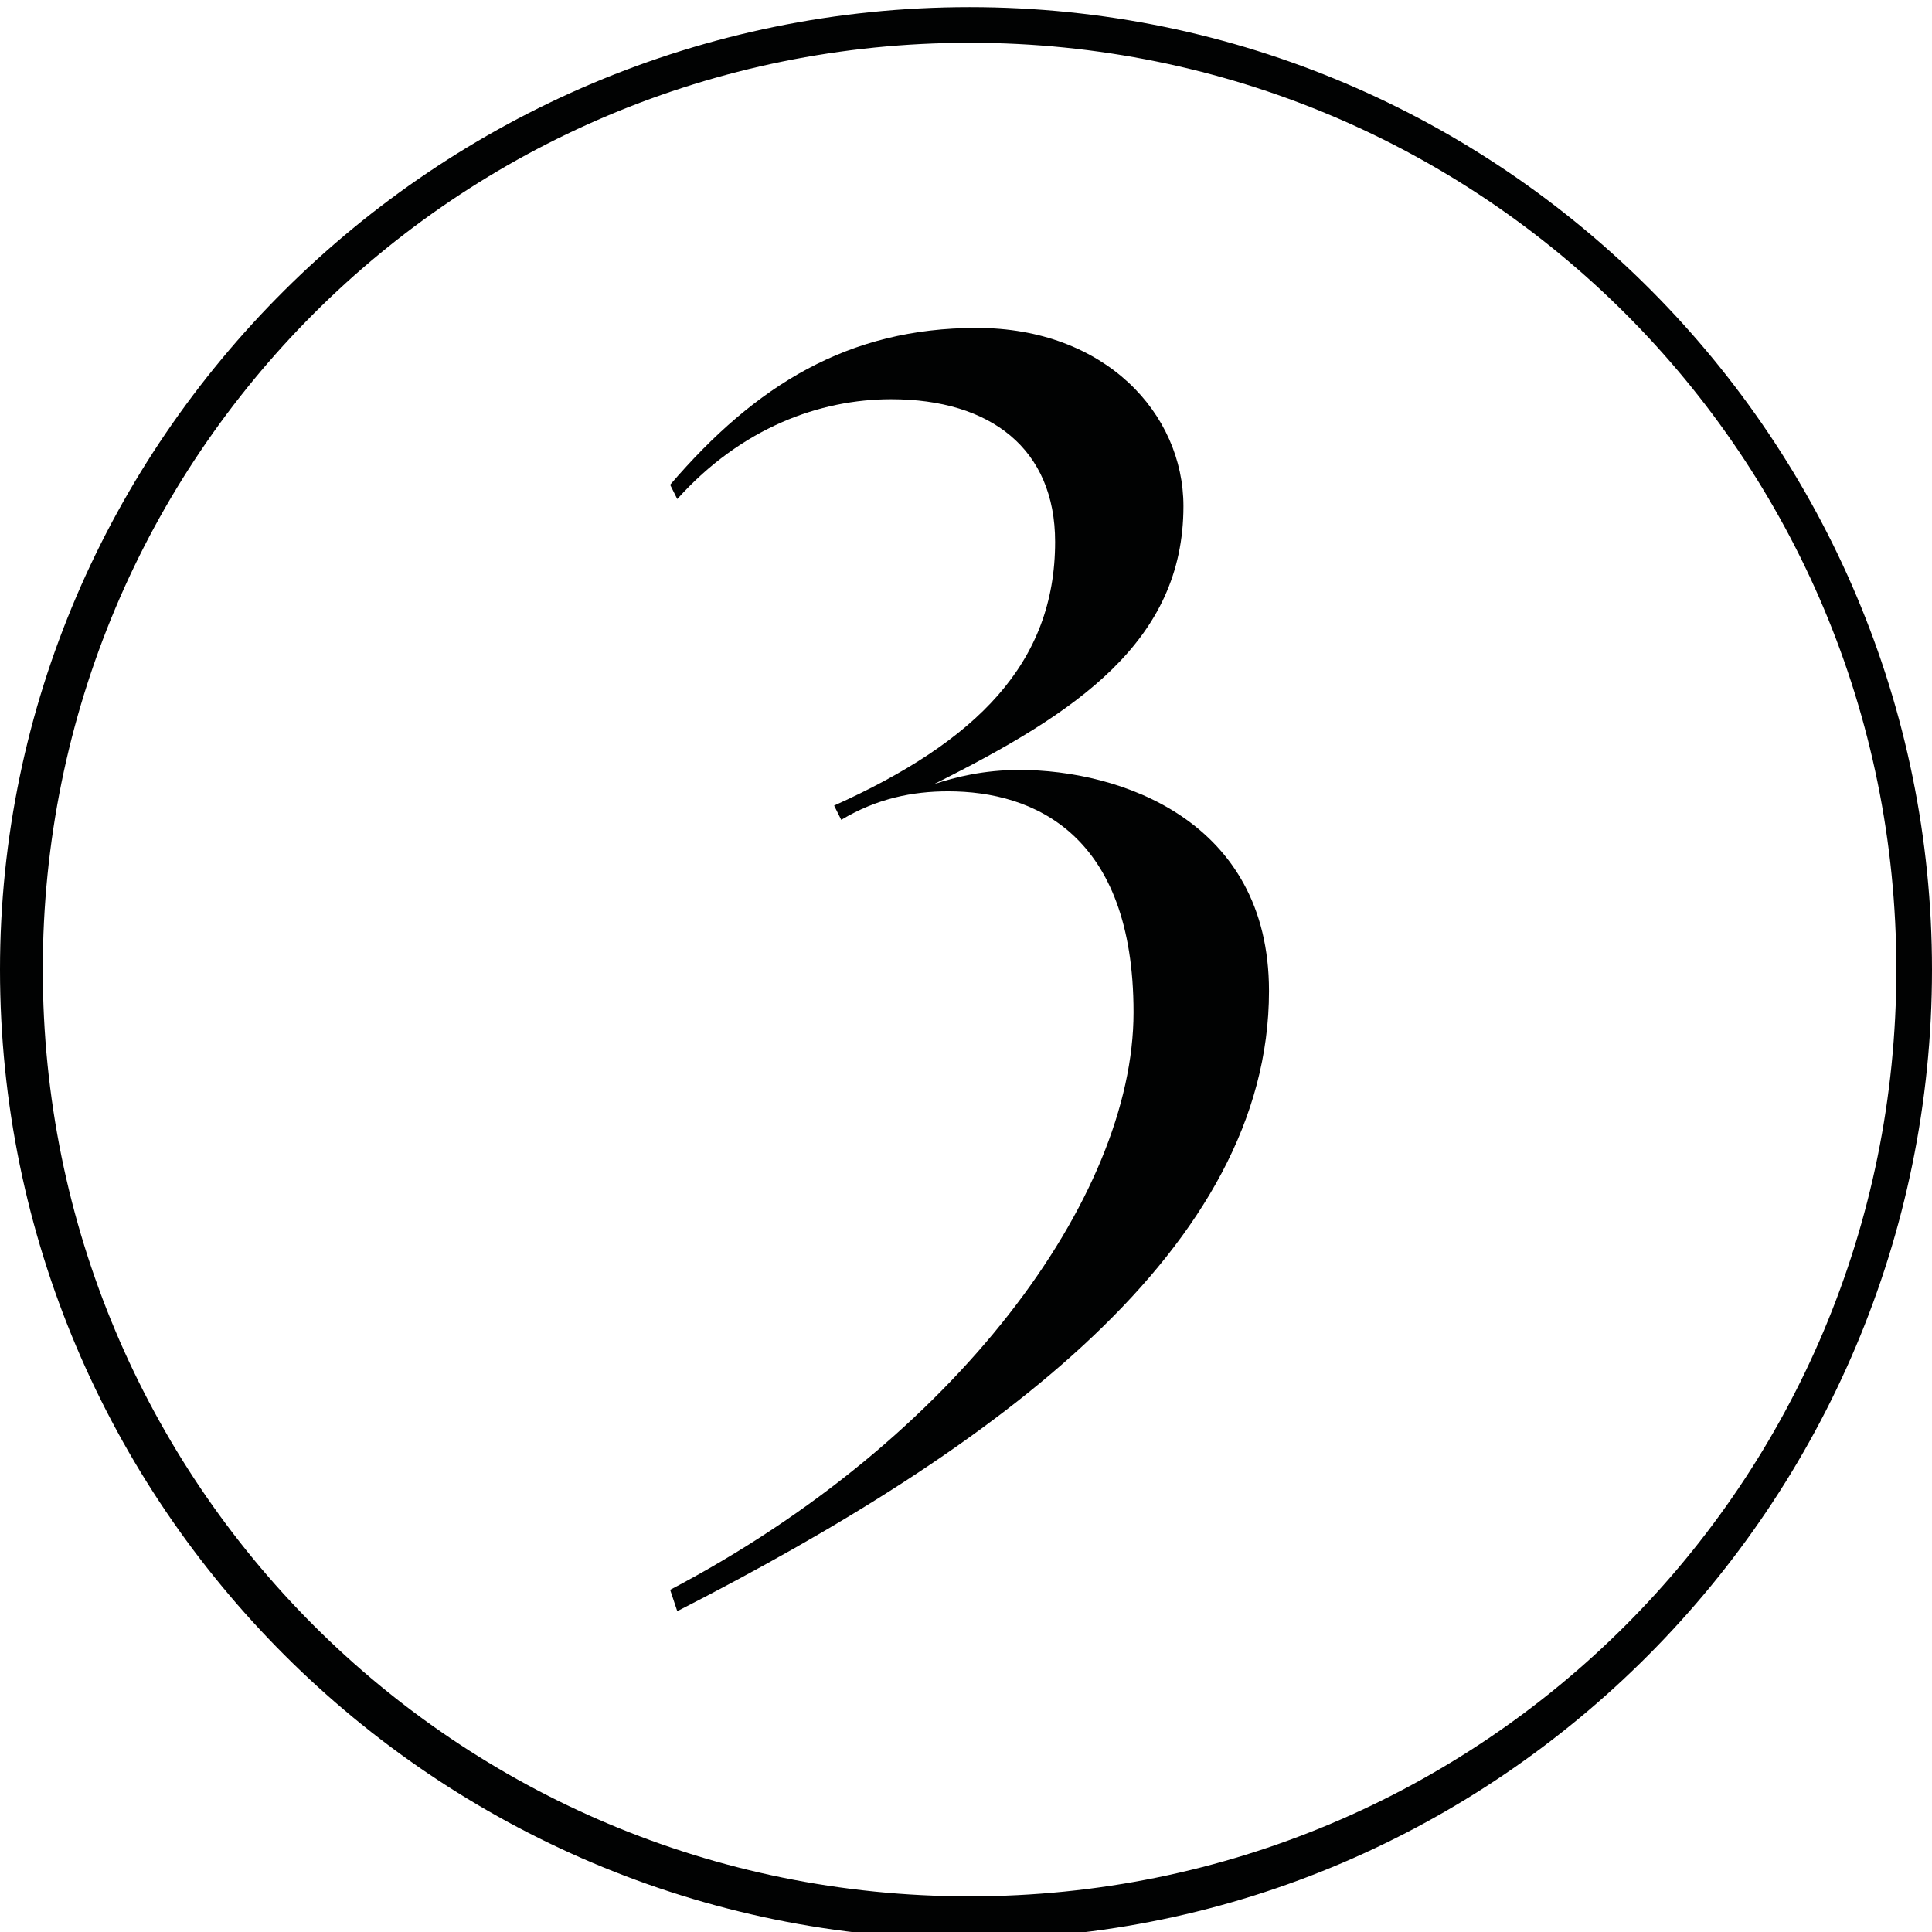
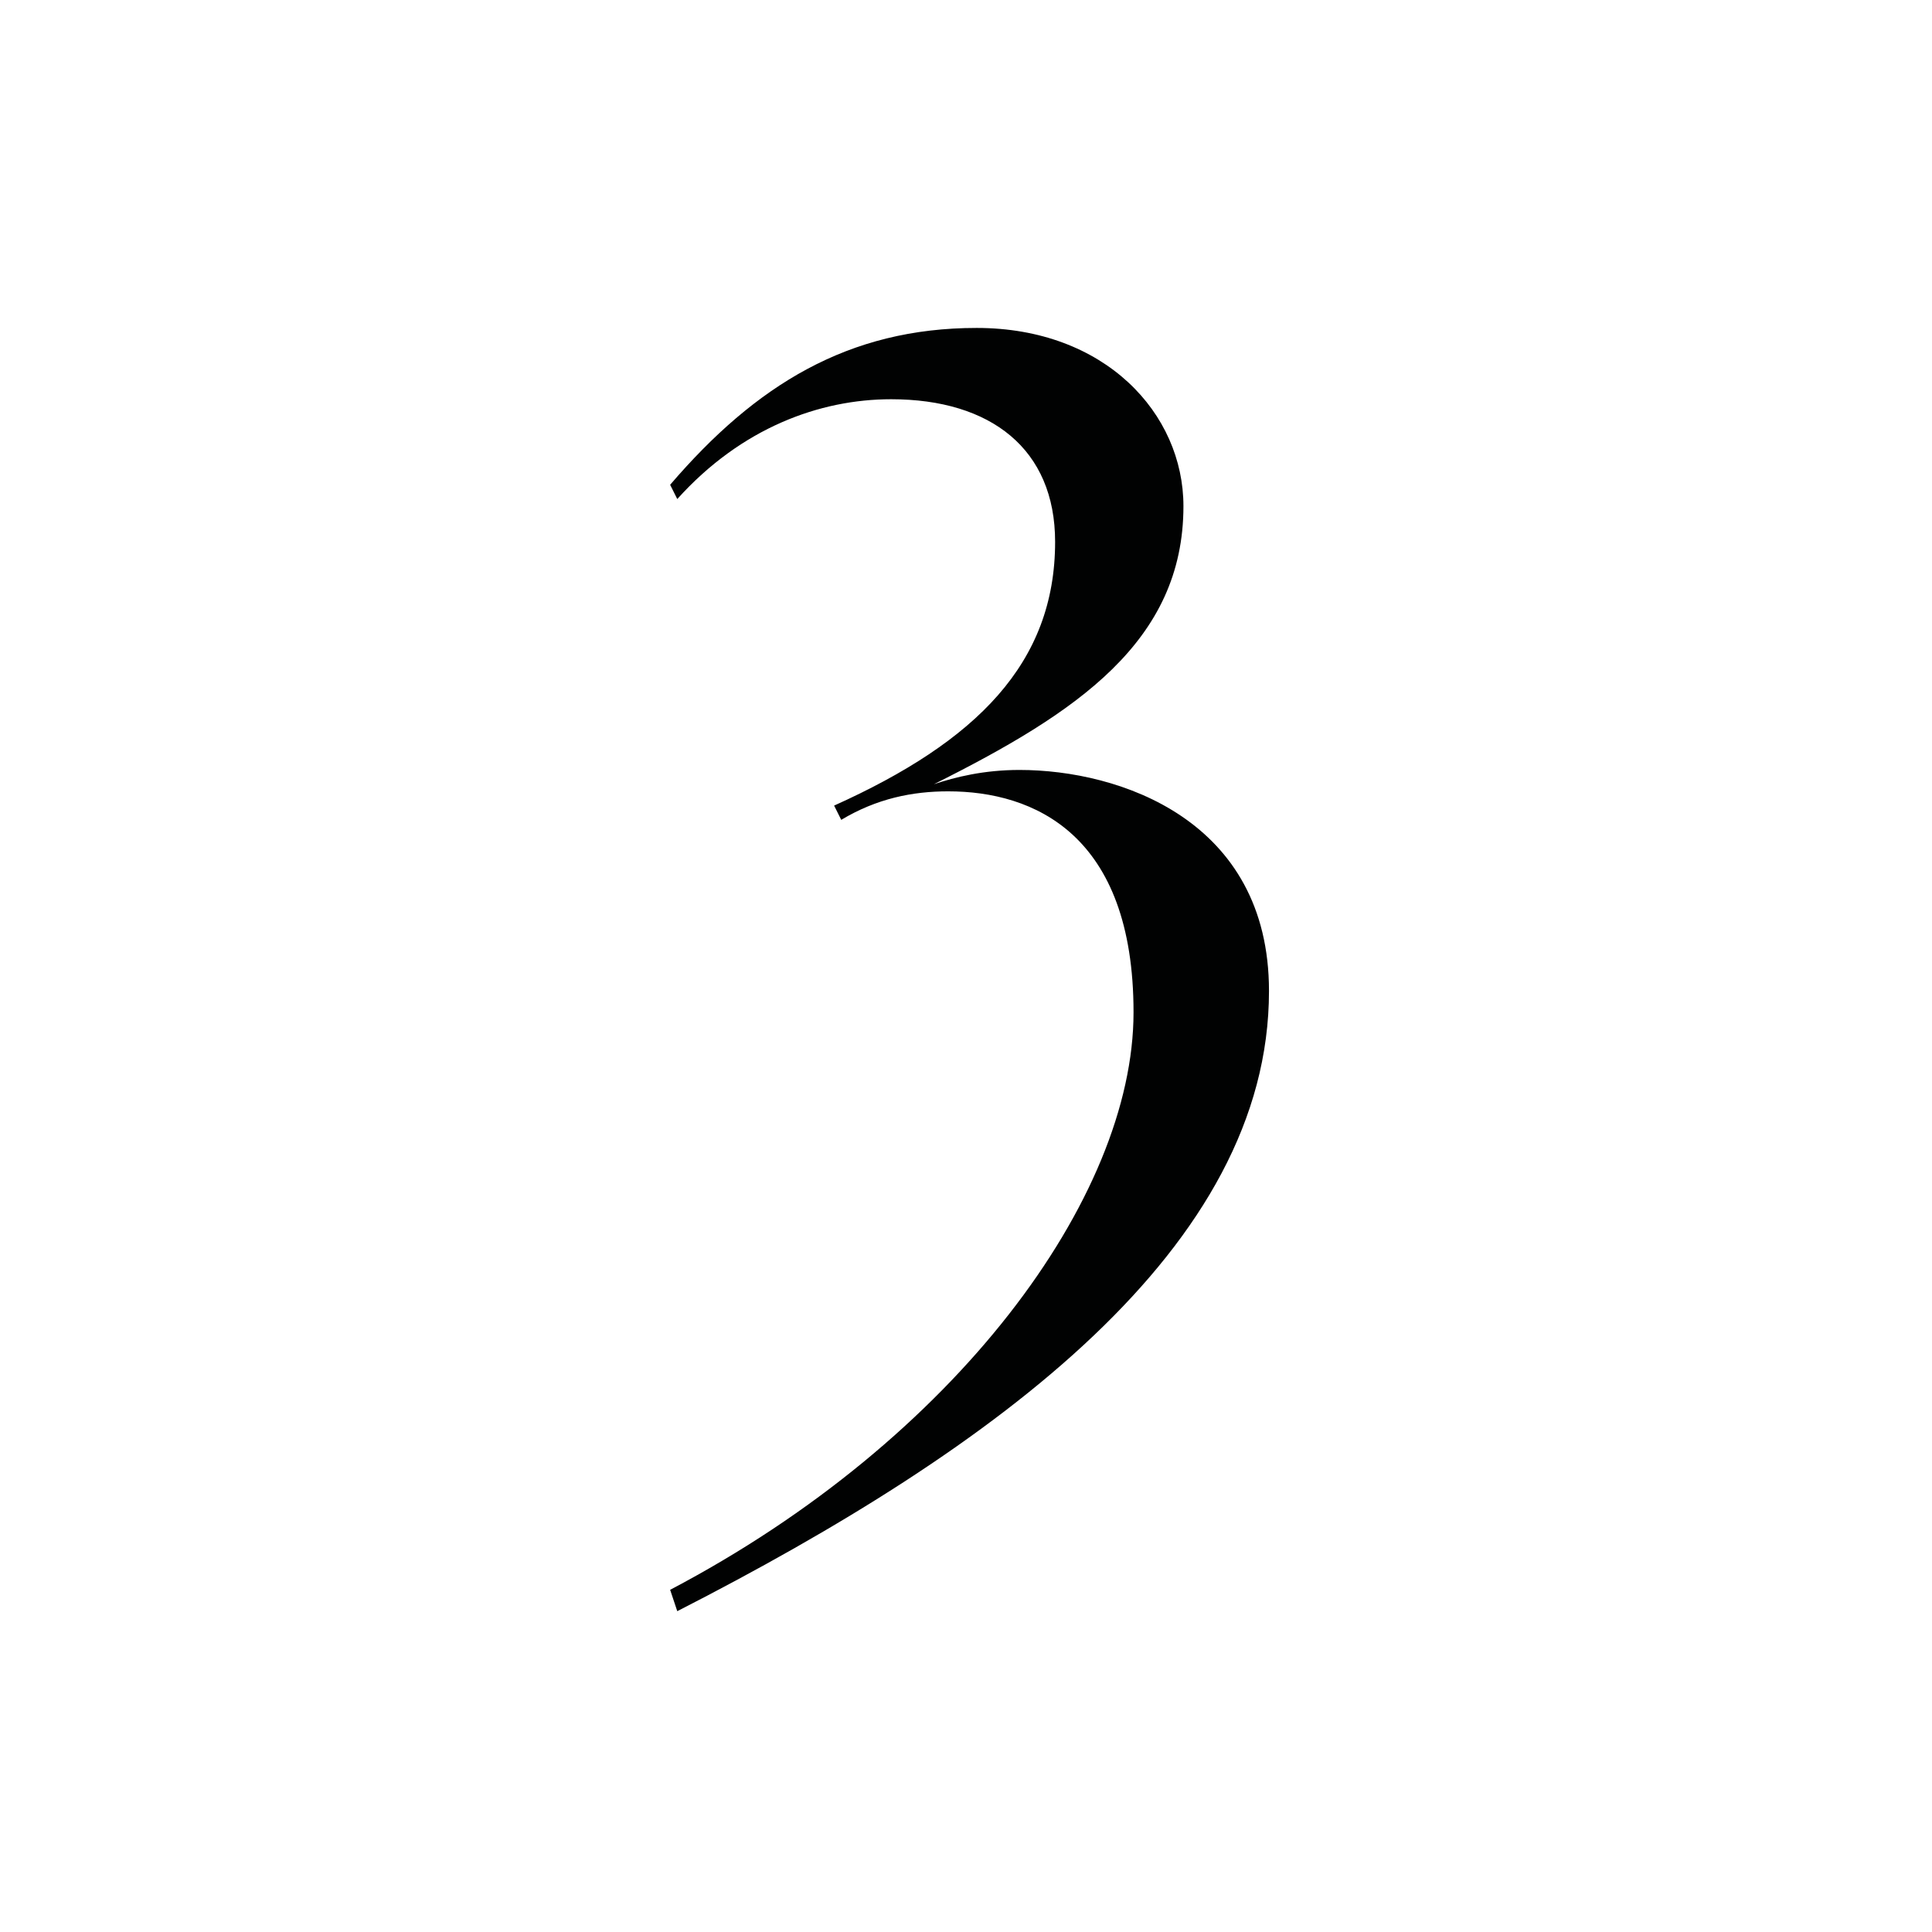
<svg xmlns="http://www.w3.org/2000/svg" id="Laag_1" x="0px" y="0px" viewBox="0 0 27.1 27.1" style="enable-background:new 0 0 27.1 27.1;" xml:space="preserve">
  <style type="text/css">	.st0{fill:#010202;}</style>
  <g>
-     <path class="st0" d="M13.6,27.2C6.1,27.2,0,21.1,0,13.6C0,6.2,6.1,0.1,13.6,0.1s13.5,6.1,13.5,13.5C27.1,21.1,21,27.2,13.6,27.2z   M13.6,0.6c-7.2,0-13,5.8-13,13c0,7.2,5.8,13,13,13s13-5.8,13-13C26.6,6.4,20.8,0.6,13.6,0.6z" />
-   </g>
+     </g>
  <g>
    <path class="st0" d="M15.9,14.2c0-2.5-1.4-3.1-2.6-3.1c-0.5,0-1,0.1-1.5,0.4l-0.1-0.2c2-0.9,3.1-2,3.1-3.7c0-1.3-0.9-2-2.3-2  c-1,0-2.1,0.4-3,1.4L9.4,6.8c1.2-1.4,2.5-2.2,4.3-2.2c1.8,0,2.9,1.2,2.9,2.5c0,1.9-1.5,2.9-3.5,3.9c0.3-0.1,0.7-0.2,1.2-0.2  c1.4,0,3.5,0.7,3.5,3.1c0,3.6-3.8,6.4-8.3,8.7l-0.1-0.3C13.4,20.2,15.9,16.8,15.9,14.2z" />
  </g>
</svg>